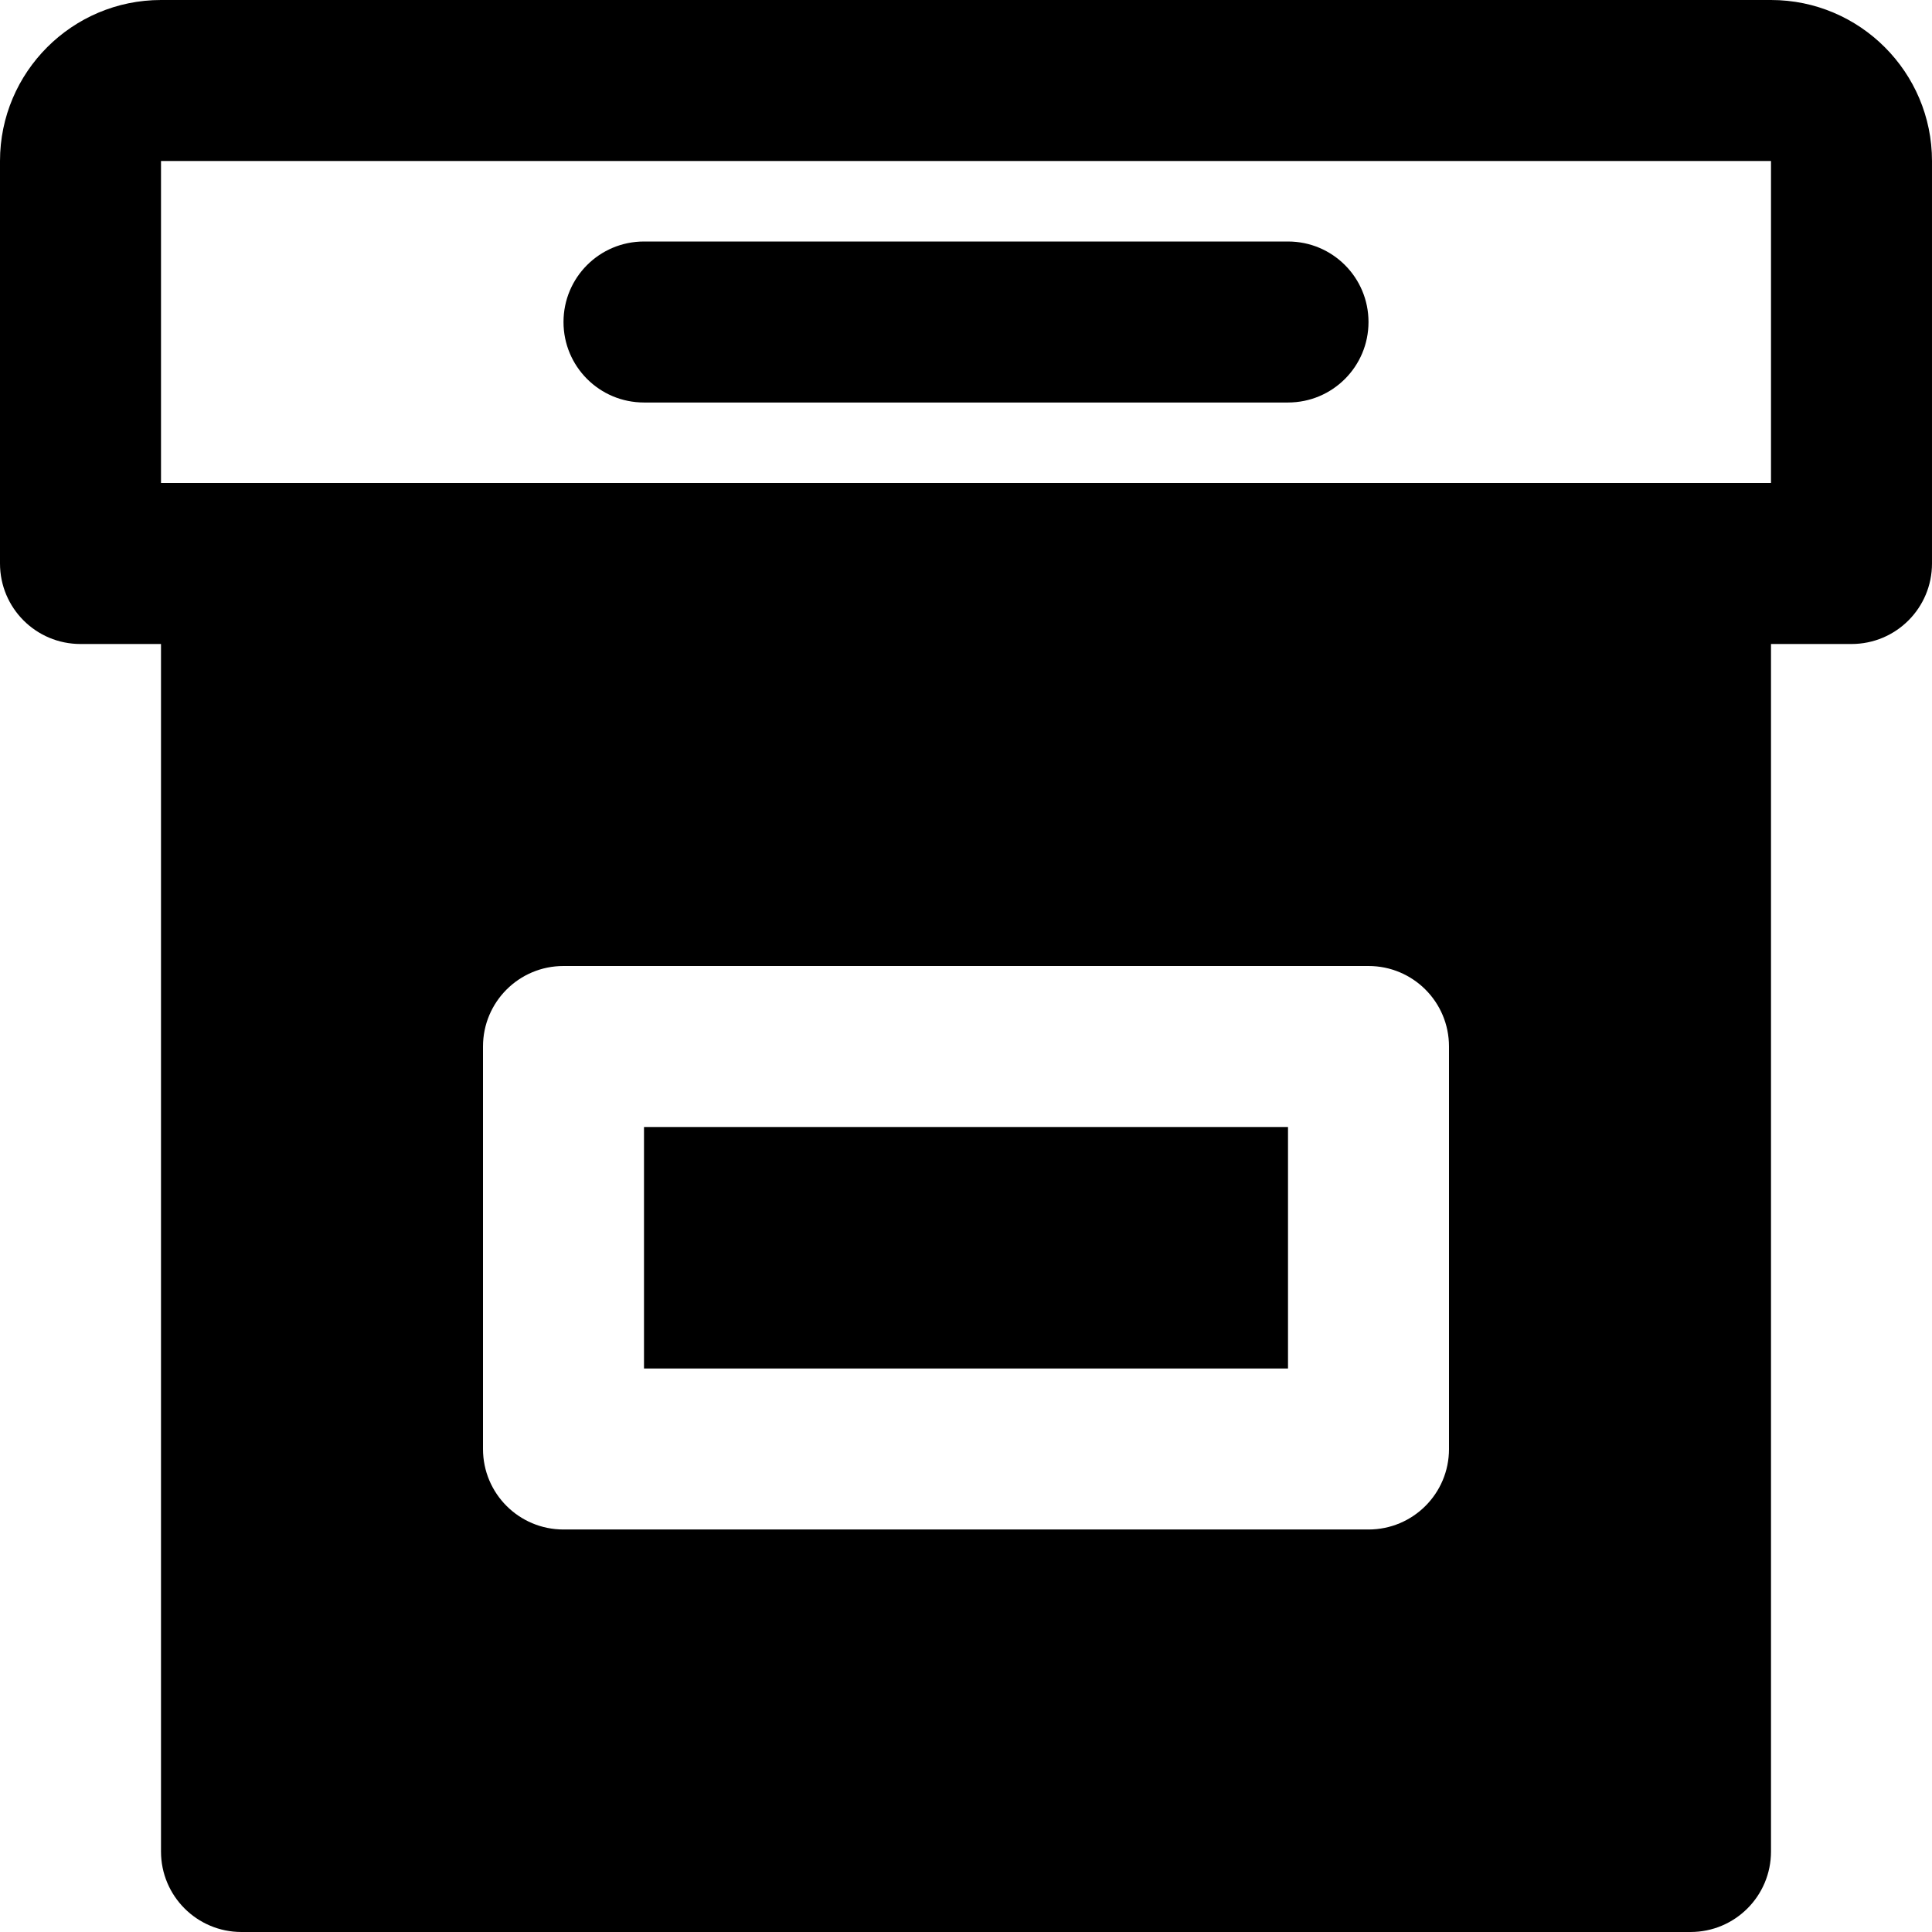
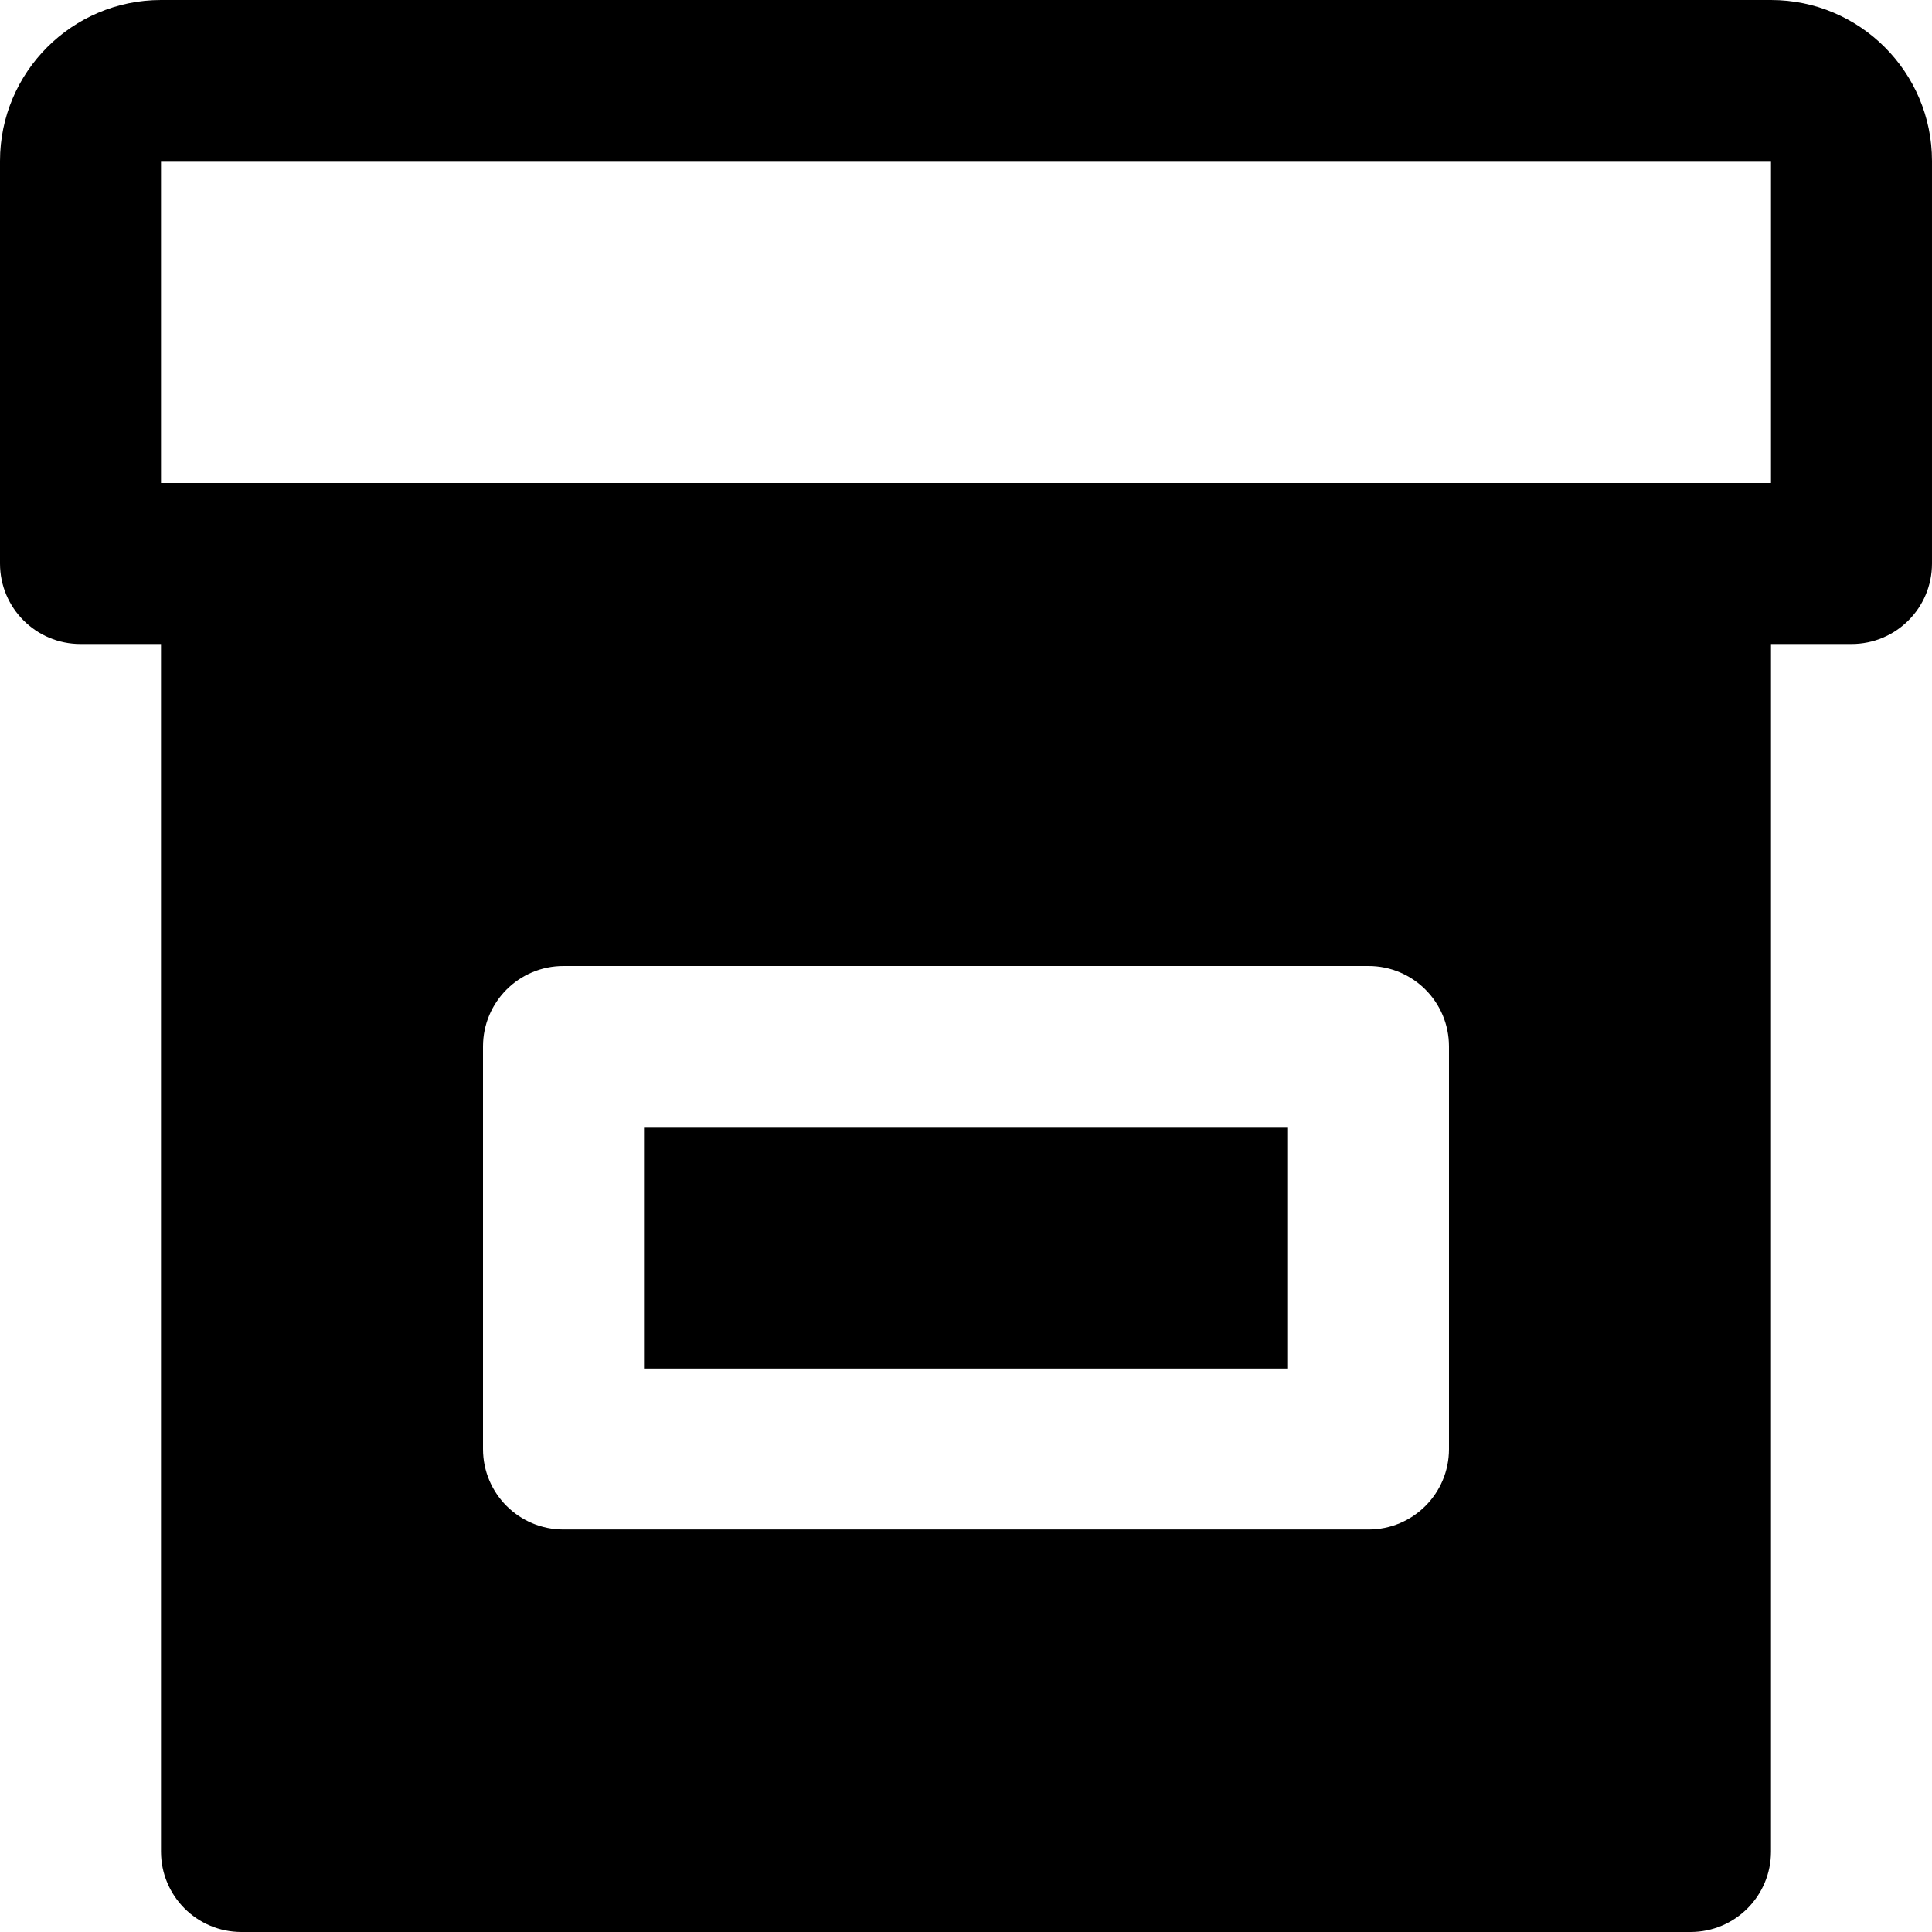
<svg xmlns="http://www.w3.org/2000/svg" fill="#000000" version="1.1" id="Layer_1" viewBox="0 0 512 512" xml:space="preserve">
  <g>
    <g>
      <g>
        <path d="M469.333,0H42.667C19.136,0,0,19.136,0,42.667v106.667c0,11.797,9.536,21.333,21.333,21.333h21.333v320     C42.667,502.464,52.203,512,64,512h384c11.797,0,21.333-9.536,21.333-21.333v-320h21.333c11.797,0,21.333-9.536,21.333-21.333     V42.667C512,19.136,492.864,0,469.333,0z M384,384c0,11.797-9.536,21.333-21.333,21.333H149.333     C137.536,405.333,128,395.797,128,384V277.333c0-11.797,9.536-21.333,21.333-21.333h213.333c11.797,0,21.333,9.536,21.333,21.333     V384z M469.333,128H448H64H42.667V42.667h426.667V128z" />
-         <path d="M170.667,106.667h170.667c11.797,0,21.333-9.536,21.333-21.333c0-11.797-9.536-21.333-21.333-21.333H170.667     c-11.797,0-21.333,9.536-21.333,21.333C149.333,97.131,158.869,106.667,170.667,106.667z" />
        <rect x="170.667" y="298.667" width="170.667" height="64" />
      </g>
    </g>
  </g>
</svg>